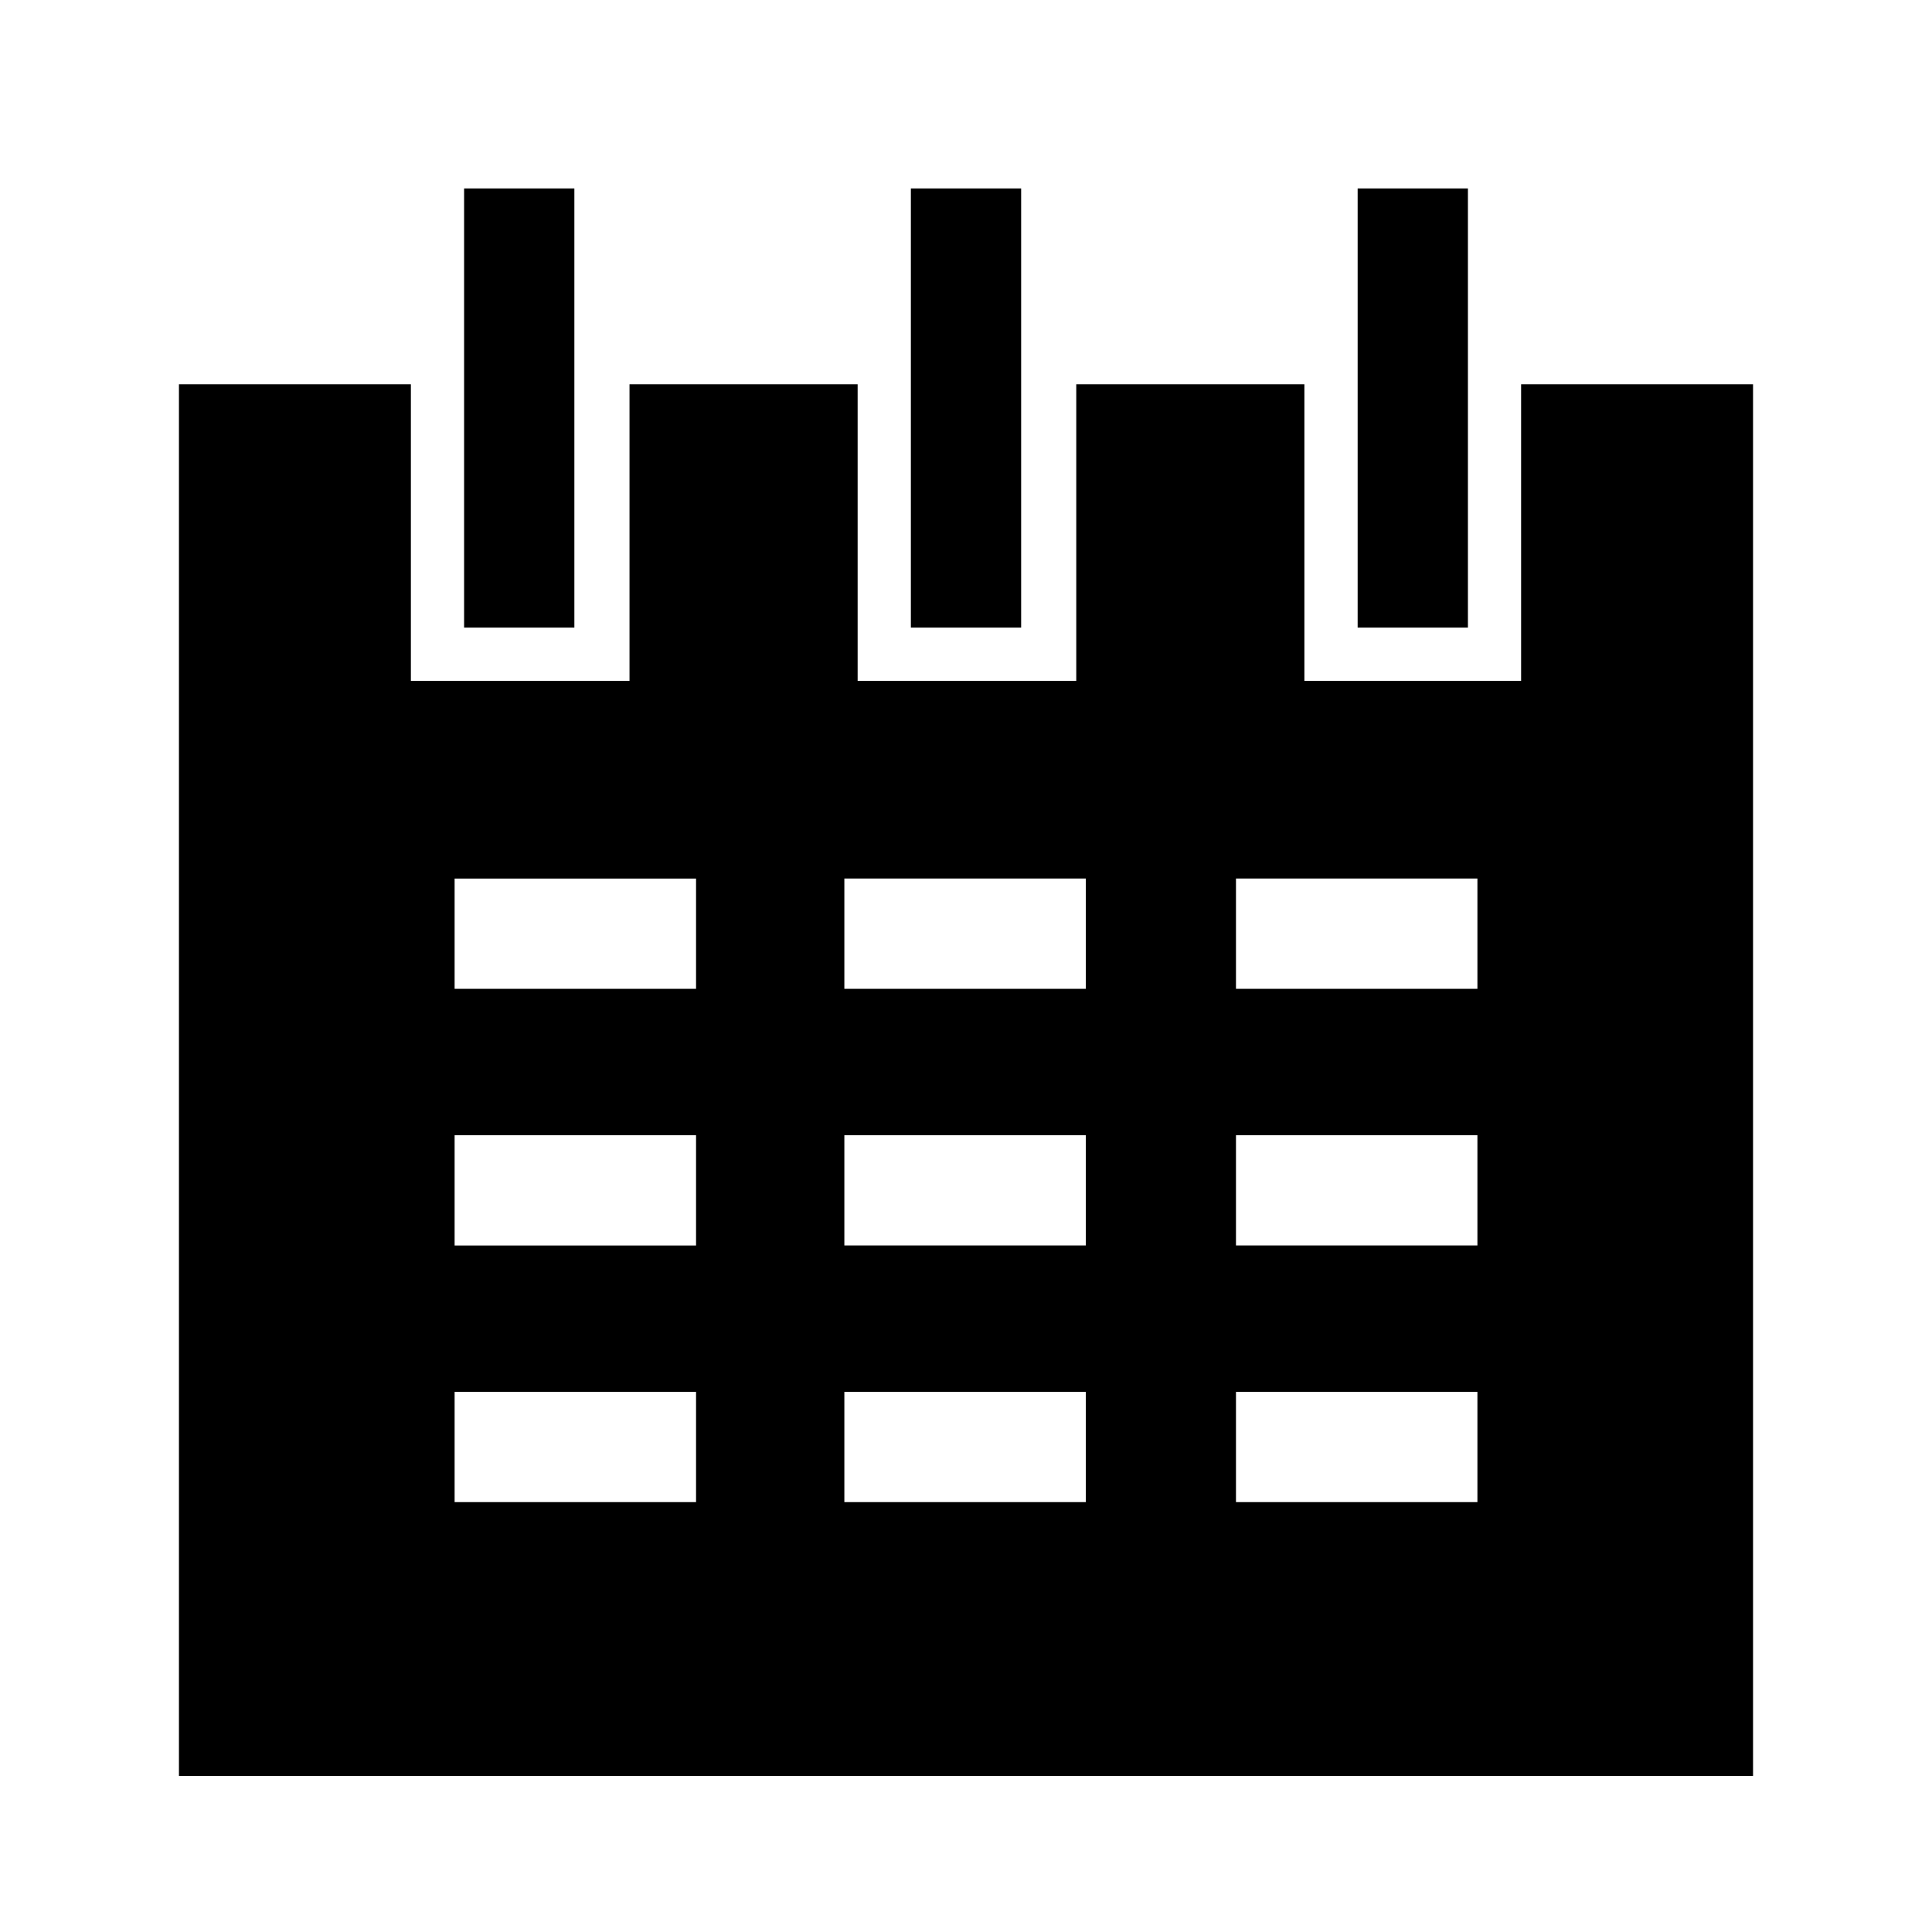
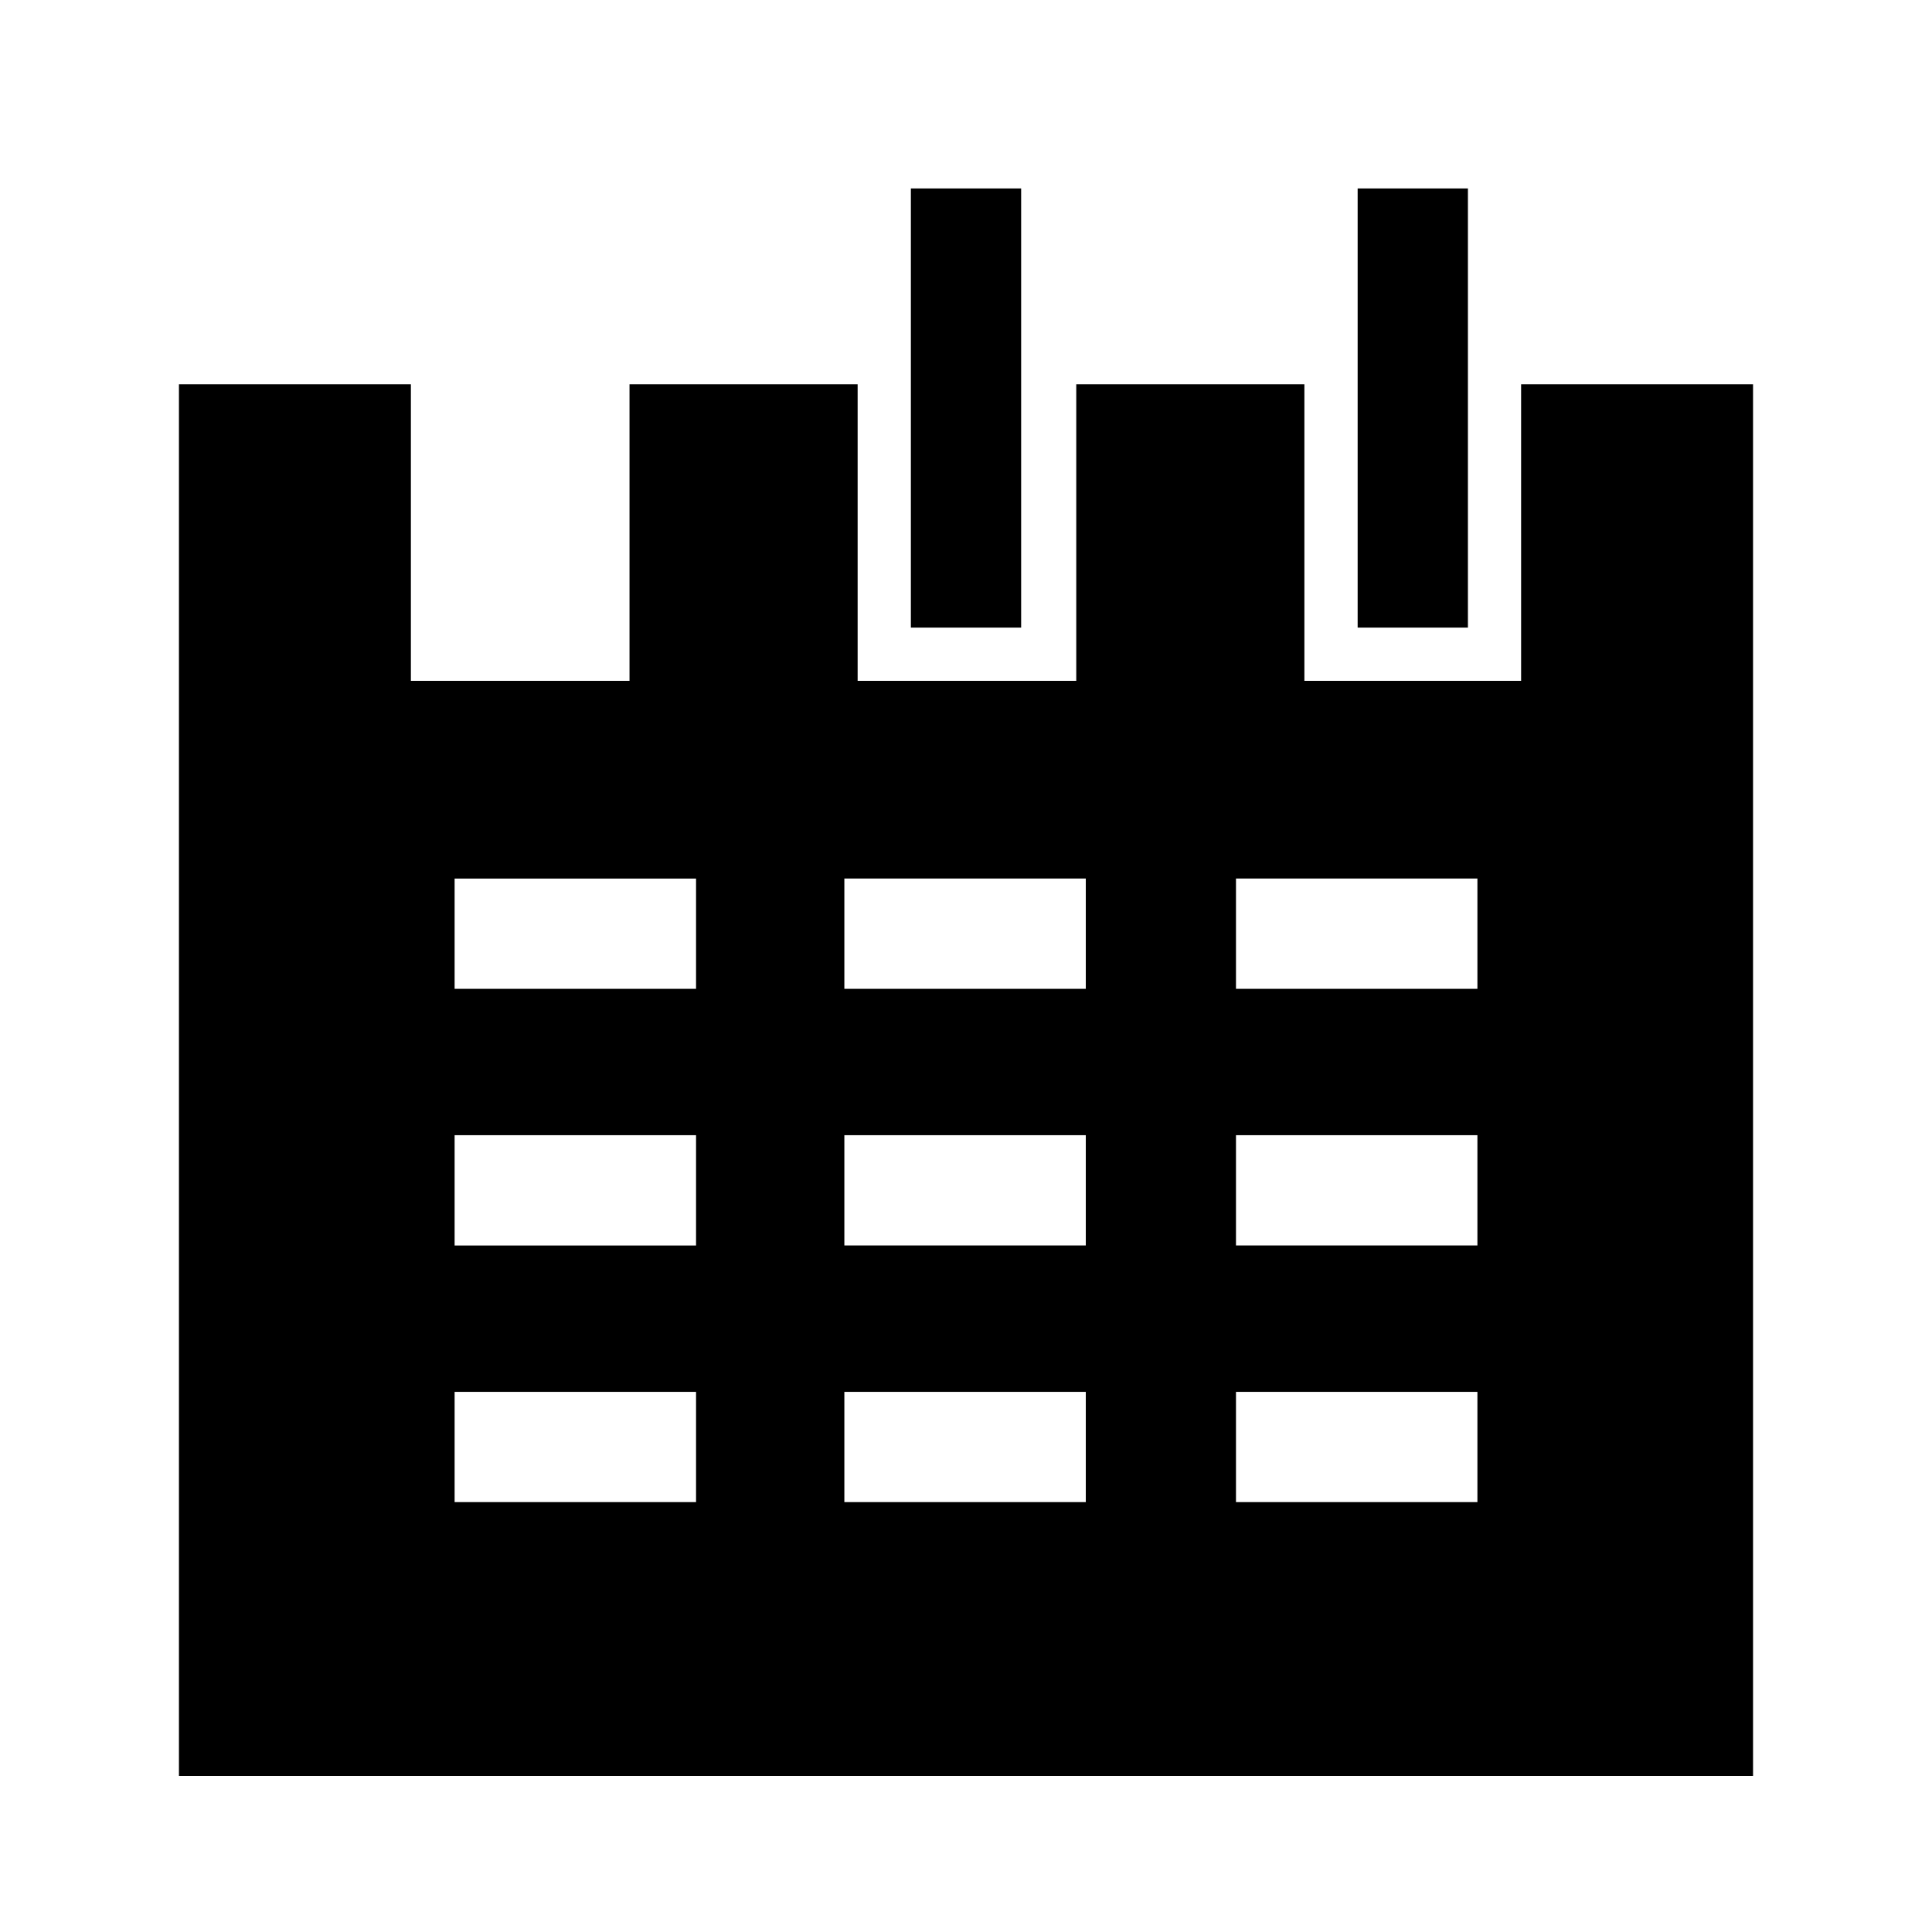
<svg xmlns="http://www.w3.org/2000/svg" fill="#000000" width="800px" height="800px" version="1.1" viewBox="144 144 512 512">
  <g>
    <path d="m547.11 324.43h-57.434v-78.594h-60.457v78.594h-57.938v-78.594h-60.457v78.594h-57.938v-78.594h-61.465v368.79h417.15v-368.79h-61.465zm-218.65 217.65h-63.984v-29.223h63.984zm0-68.016h-63.984v-29.223h63.984zm0-68.016h-63.984v-29.223h63.984zm103.79 136.03h-64.488v-29.223h63.984v29.223zm0-68.016h-64.488v-29.223h63.984v29.223zm0-68.016h-64.488v-29.223h63.984v29.223zm103.28 136.03h-63.984v-29.223h63.984zm0-68.016h-63.984v-29.223h63.984zm0-68.016h-63.984v-29.223h63.984z" />
-     <path d="m266.99 193.94h29.223v116.38h-29.223z" />
    <path d="m503.79 193.94h29.223v116.38h-29.223z" />
    <path d="m385.39 193.94h29.223v116.38h-29.223z" />
  </g>
</svg>